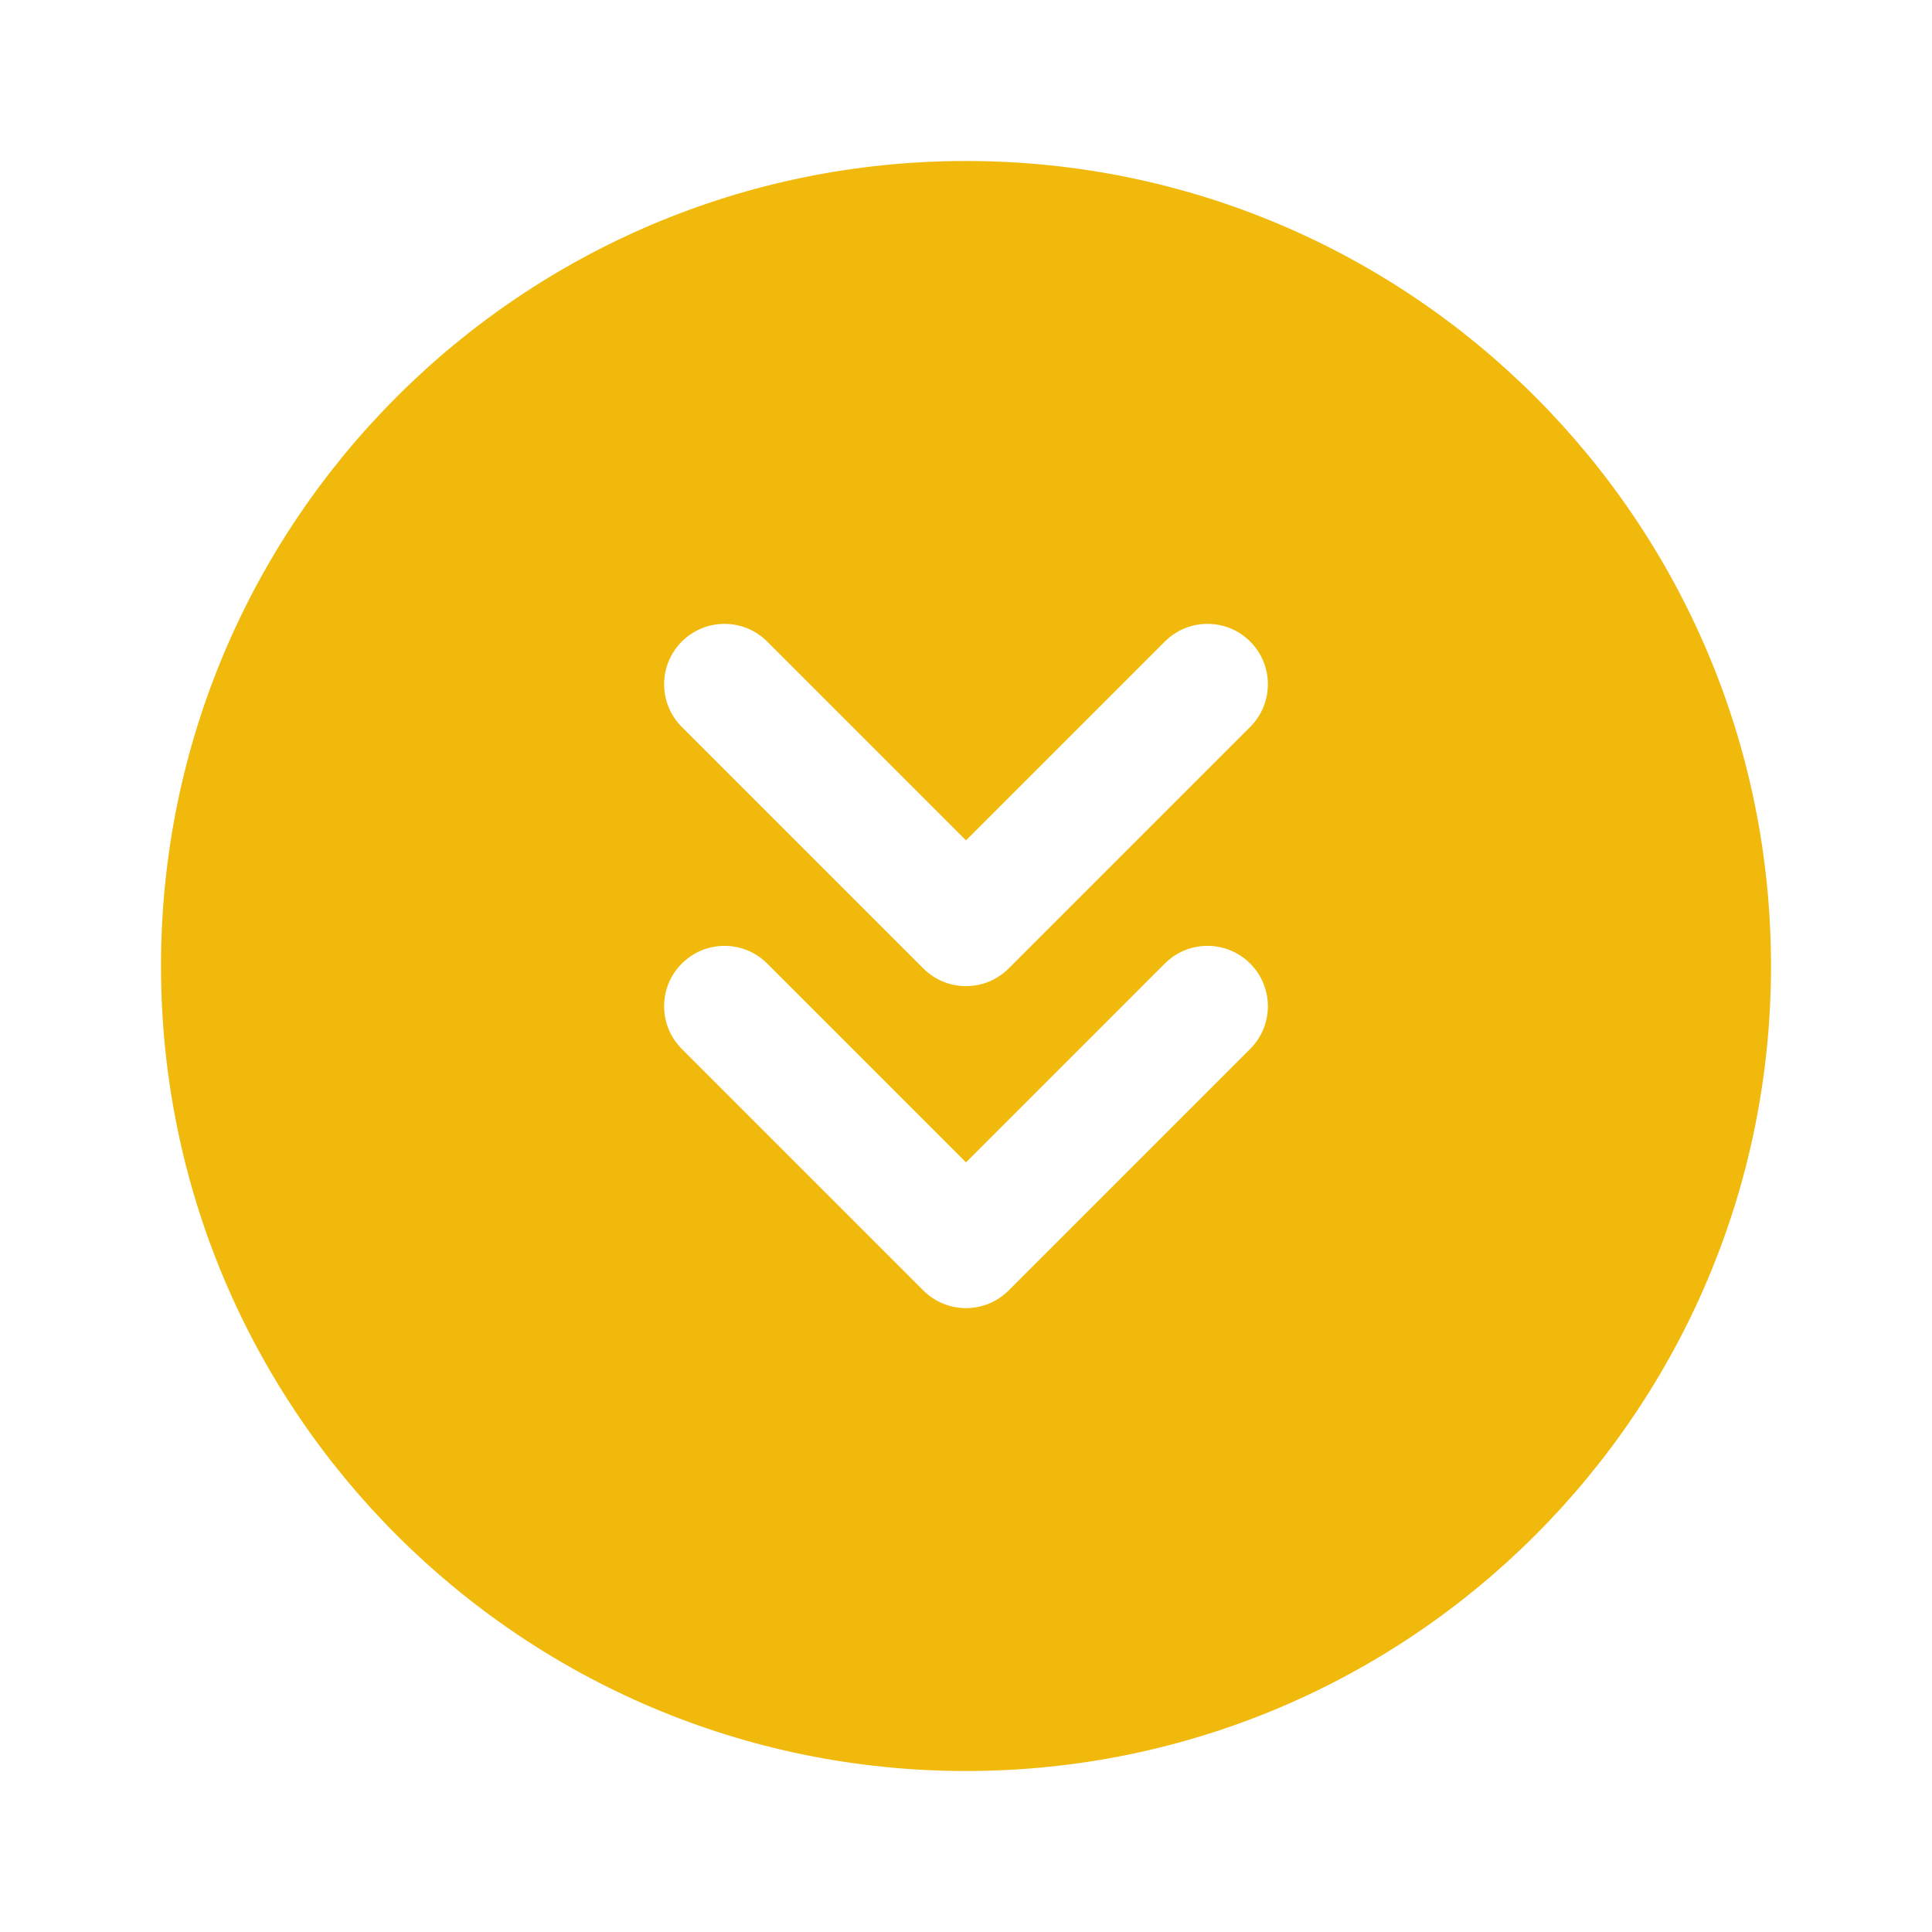
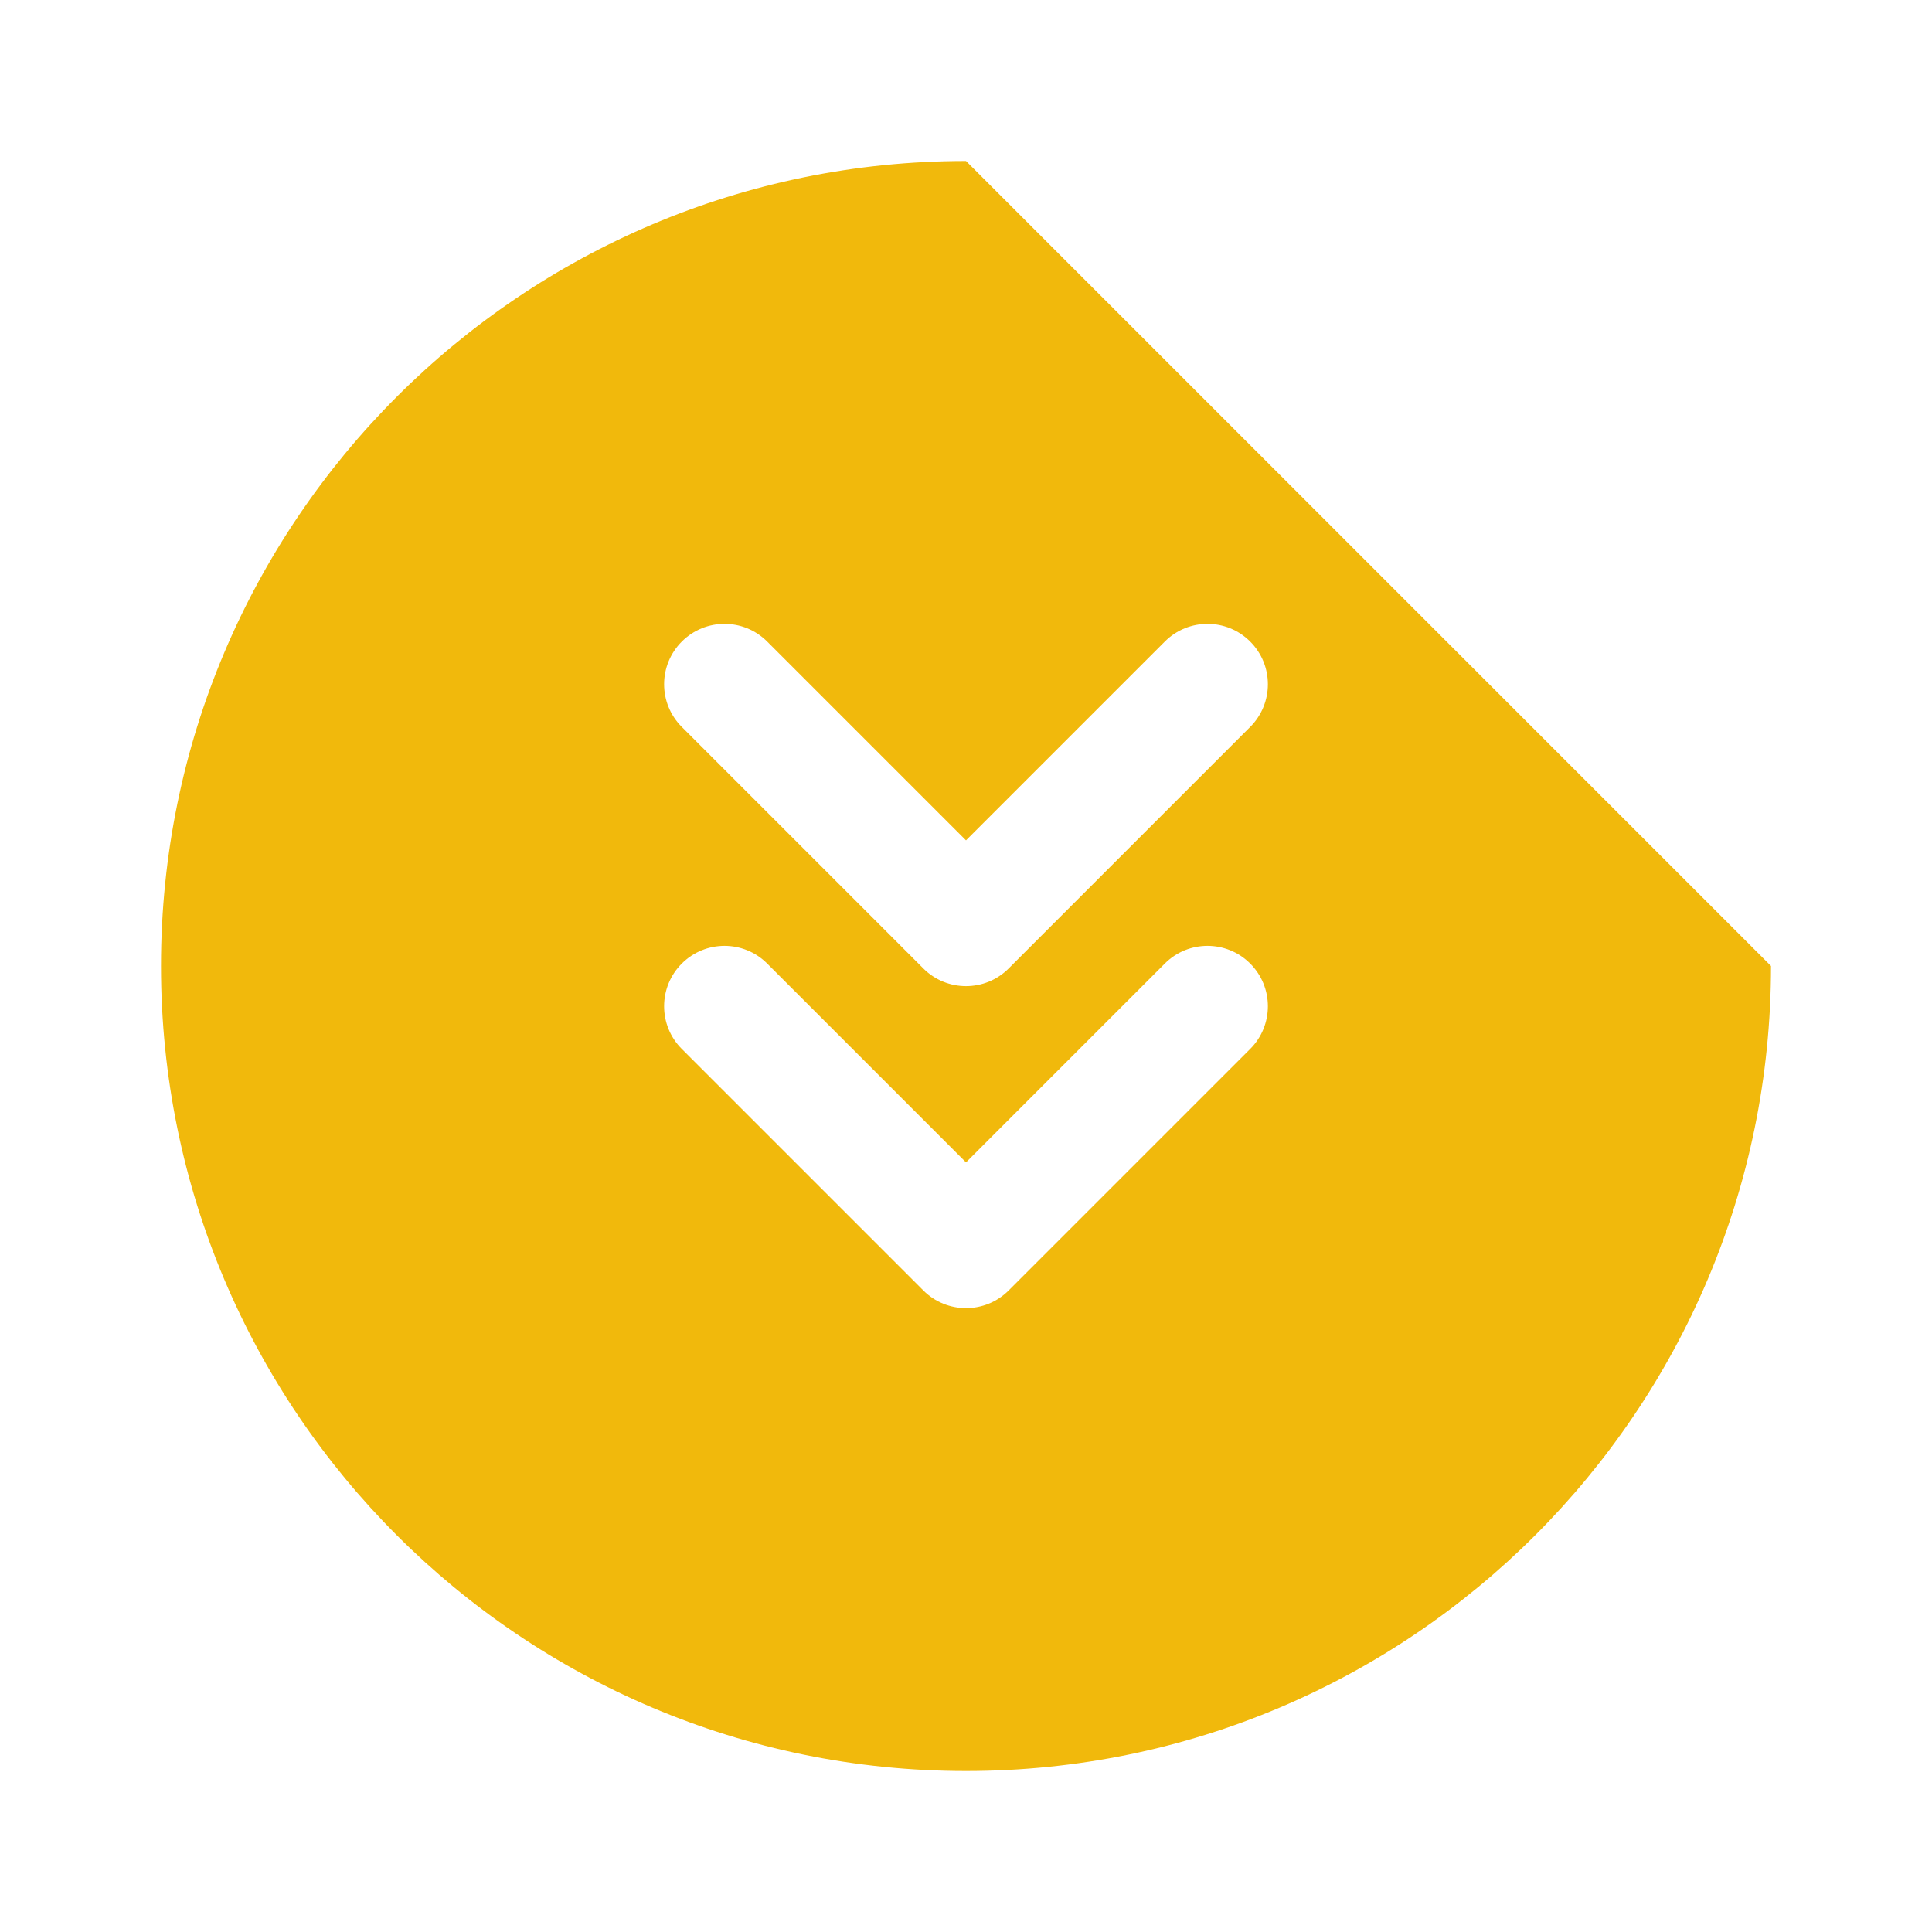
<svg xmlns="http://www.w3.org/2000/svg" width="42" height="42" viewBox="0 0 42 42" fill="none">
-   <path fill-rule="evenodd" clip-rule="evenodd" d="M38.5 21C38.5 30.665 30.665 38.5 21 38.5C11.335 38.5 3.5 30.665 3.5 21C3.5 11.335 11.335 3.5 21 3.5C30.665 3.5 38.5 11.335 38.5 21ZM14.822 22.803C14.309 22.291 14.309 21.459 14.822 20.947C15.335 20.434 16.166 20.434 16.678 20.947L21 25.269L25.322 20.947C25.834 20.434 26.666 20.434 27.178 20.947C27.691 21.459 27.691 22.291 27.178 22.803L21.928 28.053C21.416 28.566 20.584 28.566 20.072 28.053L14.822 22.803ZM14.822 13.947C14.309 14.46 14.309 15.29 14.822 15.803L20.072 21.053C20.584 21.566 21.416 21.566 21.928 21.053L27.178 15.803C27.691 15.29 27.691 14.46 27.178 13.947C26.666 13.434 25.834 13.434 25.322 13.947L21 18.269L16.678 13.947C16.166 13.434 15.335 13.434 14.822 13.947Z" fill="#F1B90C" />
+   <path fill-rule="evenodd" clip-rule="evenodd" d="M38.5 21C38.5 30.665 30.665 38.5 21 38.5C11.335 38.5 3.5 30.665 3.5 21C3.5 11.335 11.335 3.5 21 3.5ZM14.822 22.803C14.309 22.291 14.309 21.459 14.822 20.947C15.335 20.434 16.166 20.434 16.678 20.947L21 25.269L25.322 20.947C25.834 20.434 26.666 20.434 27.178 20.947C27.691 21.459 27.691 22.291 27.178 22.803L21.928 28.053C21.416 28.566 20.584 28.566 20.072 28.053L14.822 22.803ZM14.822 13.947C14.309 14.46 14.309 15.29 14.822 15.803L20.072 21.053C20.584 21.566 21.416 21.566 21.928 21.053L27.178 15.803C27.691 15.29 27.691 14.46 27.178 13.947C26.666 13.434 25.834 13.434 25.322 13.947L21 18.269L16.678 13.947C16.166 13.434 15.335 13.434 14.822 13.947Z" fill="#F1B90C" />
</svg>